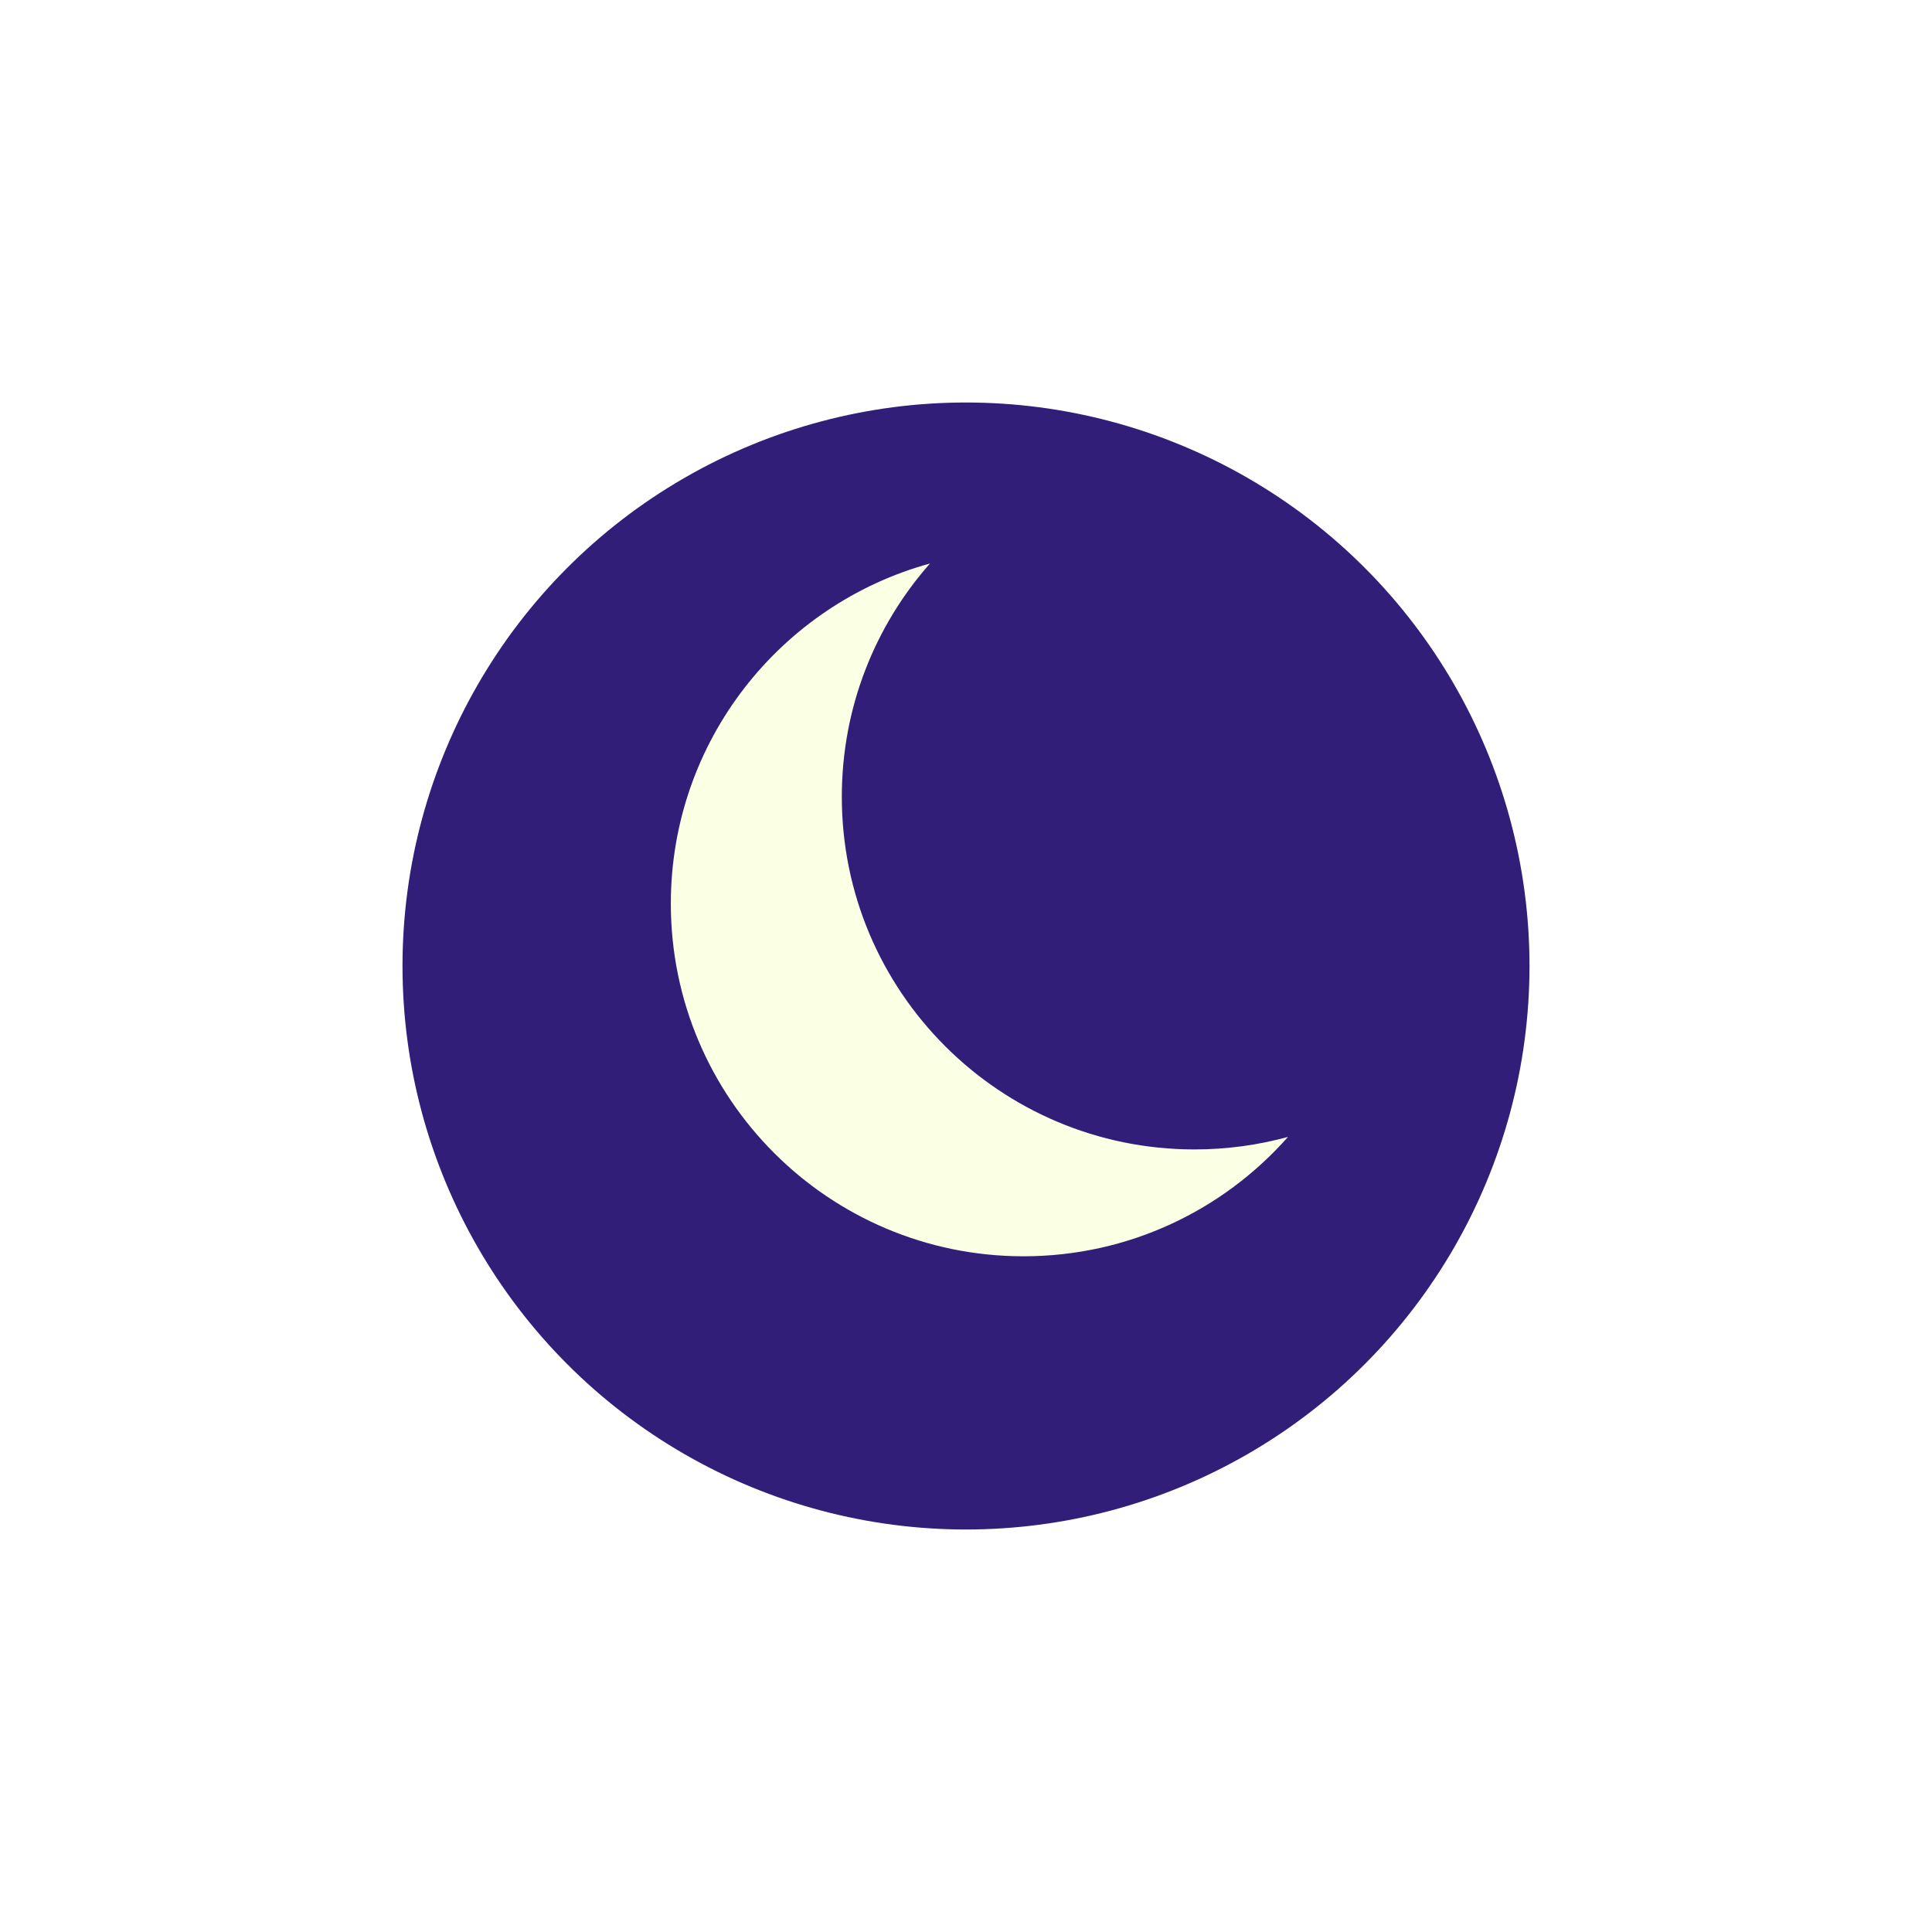
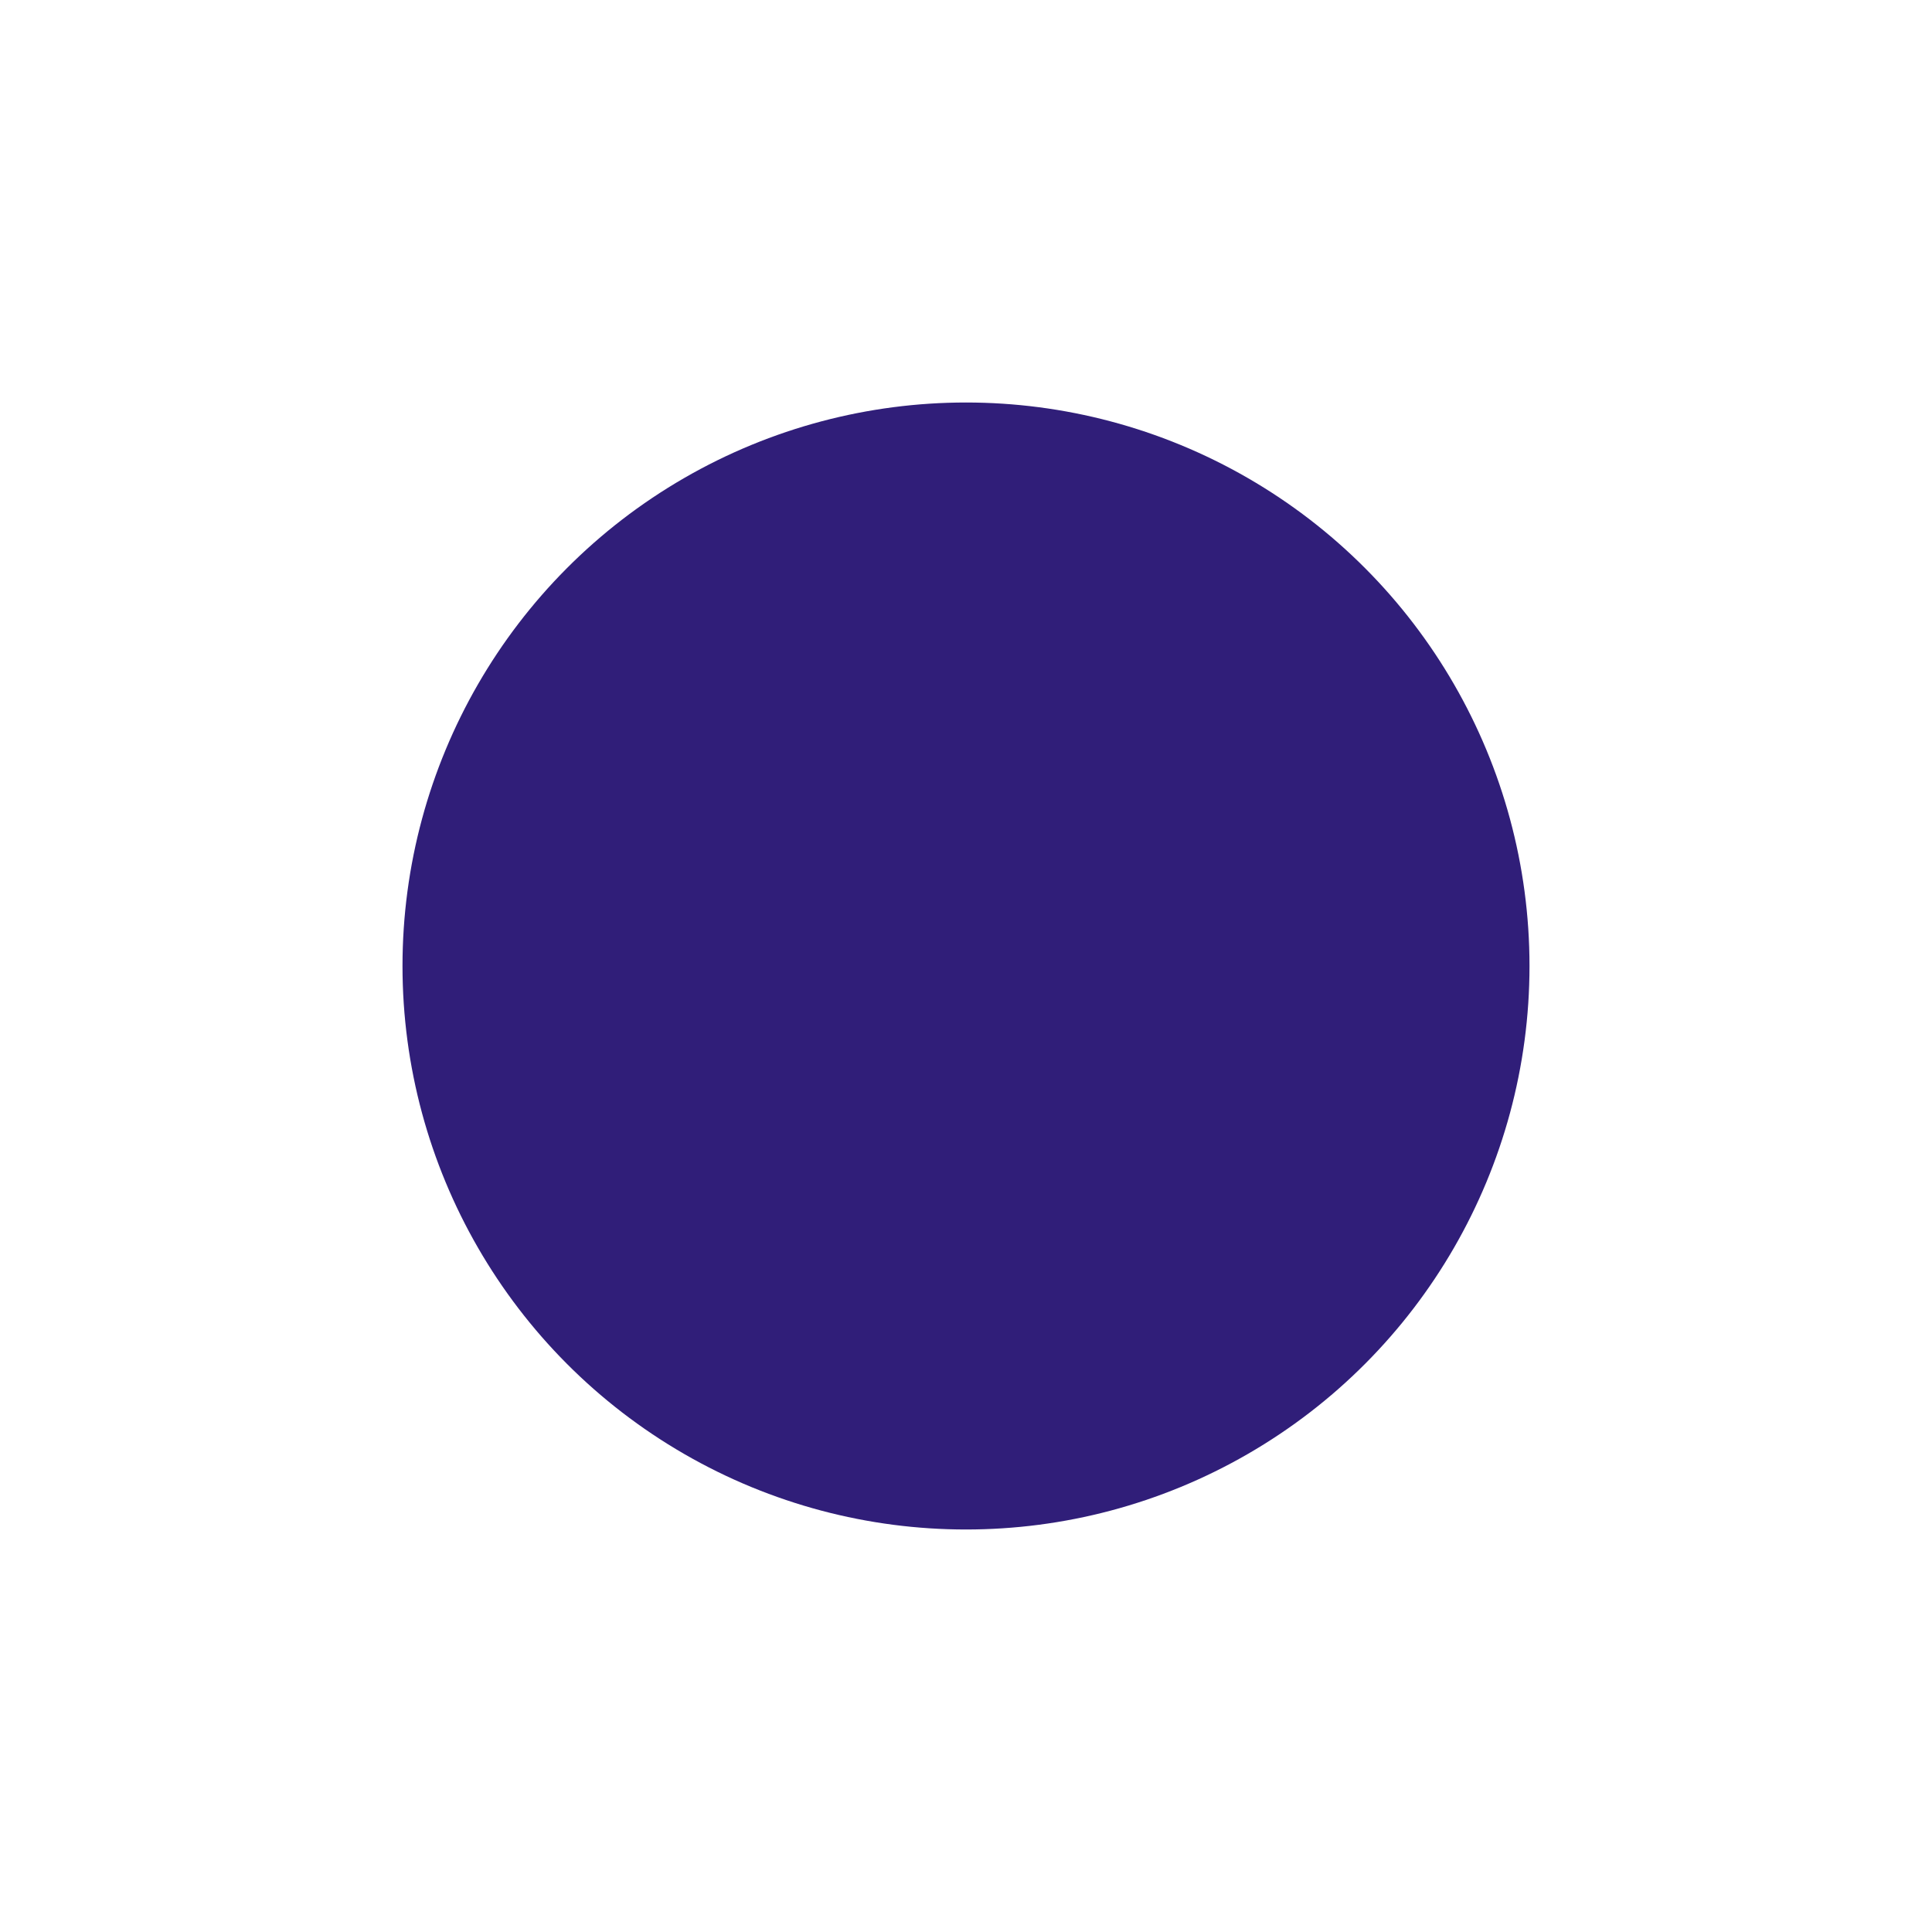
<svg xmlns="http://www.w3.org/2000/svg" width="72" height="72" viewBox="0 0 72 72" fill="none">
  <g filter="url(#filter0_f_230_45)">
    <circle cx="36" cy="36" r="21" fill="#301E79" />
  </g>
-   <path fill-rule="evenodd" clip-rule="evenodd" d="M48 42.369C46.89 42.673 45.721 42.836 44.515 42.836C37.256 42.836 31.372 36.952 31.372 29.693C31.372 26.36 32.613 23.317 34.658 21C29.09 22.527 25 27.624 25 33.676C25 40.934 30.884 46.818 38.143 46.818C42.068 46.818 45.592 45.097 48 42.369Z" fill="#FBFFE3" />
  <defs>
    <filter id="filter0_f_230_45" x="0" y="0" width="72" height="72" filterUnits="userSpaceOnUse" color-interpolation-filters="sRGB">
      <feFlood flood-opacity="0" result="BackgroundImageFix" />
      <feBlend mode="normal" in="SourceGraphic" in2="BackgroundImageFix" result="shape" />
      <feGaussianBlur stdDeviation="7.5" result="effect1_foregroundBlur_230_45" />
    </filter>
  </defs>
</svg>